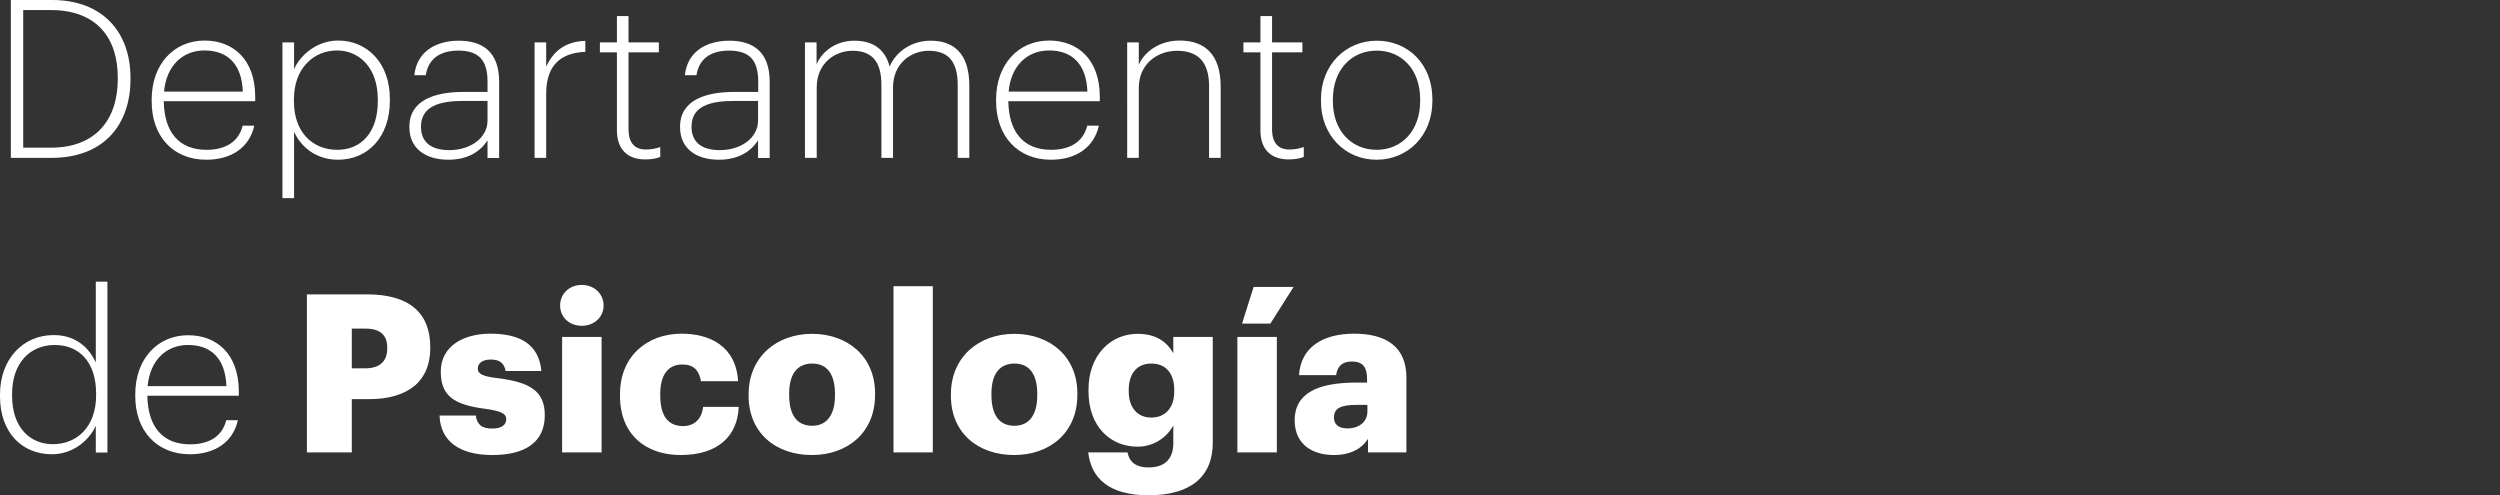
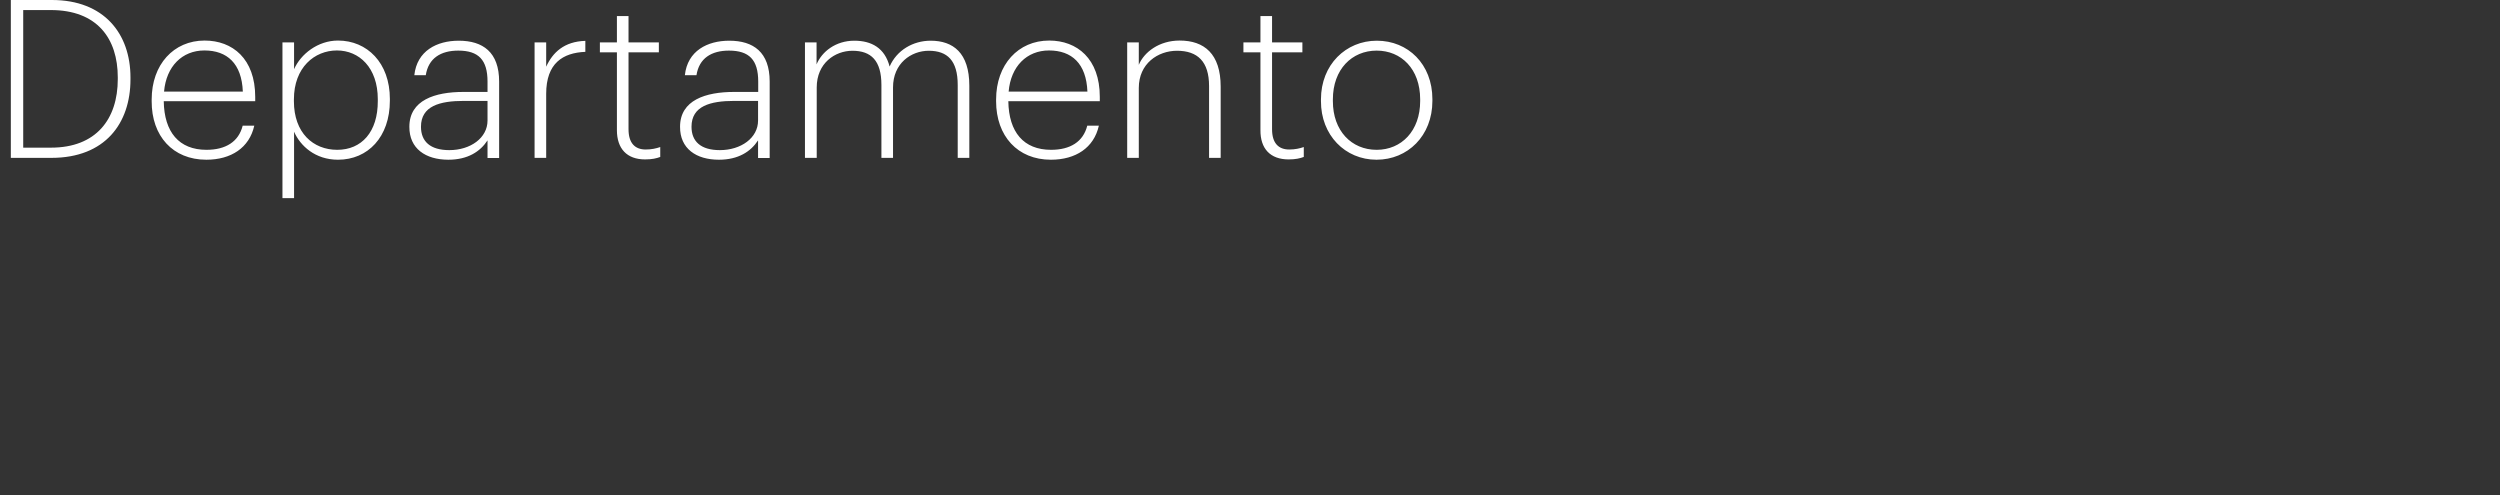
<svg xmlns="http://www.w3.org/2000/svg" version="1.1" id="Capa_2_1_" x="0px" y="0px" viewBox="0 0 161.53 32" style="enable-background:new 0 0 161.53 32;" xml:space="preserve">
  <rect x="0" y="0" width="161.53" height="32" fill="#333333" stroke="none" />
  <style type="text/css">
	.st0{fill:#FFFFFF;}
</style>
  <g>
-     <path class="st0" d="M87.07,27.68c-0.6,0-0.88-0.27-0.88-0.7c0-0.62,0.46-0.82,1.49-0.82h0.67v0.46   C88.34,27.26,87.8,27.68,87.07,27.68 M86.18,29.4c1.2,0,1.86-0.5,2.21-1.04v0.87h2.48v-4.84c0-1.98-1.31-2.83-3.37-2.83   c-2.04,0-3.45,0.88-3.57,2.68h2.4c0.06-0.47,0.31-0.88,1.01-0.88c0.82,0,0.99,0.47,0.99,1.19v0.17h-0.71   c-2.48,0-3.97,0.69-3.97,2.44C83.66,28.75,84.84,29.4,86.18,29.4 M79.95,29.23h2.55v-7.46h-2.55V29.23z M80.25,20.91h1.83l1.5-2.37   H81L80.25,20.91z M74.39,26.98c-0.91,0-1.46-0.66-1.46-1.68v-0.11c0-1.03,0.51-1.7,1.47-1.7c0.94,0,1.47,0.66,1.47,1.69v0.1   C75.88,26.32,75.31,26.98,74.39,26.98 M74.22,32c2.67,0,4.14-1.17,4.14-3.4v-6.83h-2.55v1.05c-0.43-0.75-1.13-1.25-2.31-1.25   c-1.76,0-3.17,1.4-3.17,3.6v0.11c0,2.3,1.43,3.58,3.17,3.58c1.11,0,1.93-0.66,2.31-1.37v1.14c0,0.93-0.46,1.57-1.59,1.57   c-0.93,0-1.26-0.43-1.37-0.97h-2.54C70.51,30.93,71.68,32,74.22,32 M65.53,29.4c2.3,0,4.08-1.45,4.08-3.88v-0.11   c0-2.37-1.77-3.84-4.07-3.84c-2.31,0-4.1,1.51-4.1,3.91v0.11C61.45,28.01,63.23,29.4,65.53,29.4 M65.55,27.51   c-0.99,0-1.49-0.7-1.49-1.98v-0.11c0-1.26,0.53-1.93,1.49-1.93c0.97,0,1.47,0.7,1.47,1.96v0.11C67.02,26.79,66.5,27.51,65.55,27.51    M57.73,29.23h2.54V18.49h-2.54V29.23z M52.46,29.4c2.3,0,4.08-1.45,4.08-3.88v-0.11c0-2.37-1.77-3.84-4.07-3.84   c-2.31,0-4.1,1.51-4.1,3.91v0.11C48.38,28.01,50.16,29.4,52.46,29.4 M52.48,27.51c-0.99,0-1.49-0.7-1.49-1.98v-0.11   c0-1.26,0.53-1.93,1.49-1.93c0.97,0,1.47,0.7,1.47,1.96v0.11C53.95,26.79,53.43,27.51,52.48,27.51 M43.98,29.4   c2.41,0,3.68-1.23,3.75-3.11h-2.3c-0.09,0.81-0.59,1.24-1.3,1.24c-0.97,0-1.47-0.67-1.47-1.97v-0.11c0-1.26,0.53-1.9,1.43-1.9   c0.74,0,1.08,0.39,1.2,1.08h2.4c-0.14-2.27-1.83-3.07-3.65-3.07c-2.2,0-3.98,1.43-3.98,3.91v0.11   C40.06,28.11,41.76,29.4,43.98,29.4 M37.59,21.05c0.8,0,1.41-0.56,1.41-1.31c0-0.76-0.61-1.33-1.41-1.33c-0.8,0-1.4,0.57-1.4,1.33   C36.19,20.5,36.79,21.05,37.59,21.05 M36.32,29.23h2.55v-7.46h-2.55V29.23z M31.82,29.4c2.07,0,3.38-0.8,3.38-2.57   c0-1.6-1-2.14-3.07-2.4c-0.91-0.11-1.26-0.26-1.26-0.61c0-0.34,0.29-0.59,0.84-0.59c0.59,0,0.86,0.24,0.96,0.74h2.31   c-0.17-1.78-1.45-2.41-3.3-2.41c-1.73,0-3.2,0.8-3.2,2.45c0,1.56,0.84,2.14,2.84,2.4c1.03,0.14,1.39,0.31,1.39,0.67   c0,0.37-0.29,0.61-0.91,0.61c-0.73,0-0.97-0.3-1.06-0.84H28.4C28.46,28.52,29.7,29.4,31.82,29.4 M22.73,23.8v-2.57h0.86   c0.91,0,1.43,0.36,1.43,1.23v0.06c0,0.84-0.5,1.28-1.44,1.28H22.73z M19.82,29.23h2.91v-3.44h1.1c2.53,0,3.97-1.15,3.97-3.3v-0.06   c0-2.17-1.3-3.41-4.09-3.41h-3.88V29.23z M9.54,24.95c0.14-1.63,1.17-2.66,2.61-2.66c1.46,0,2.41,0.84,2.48,2.66H9.54z    M12.27,29.35c1.6,0,2.78-0.77,3.1-2.2h-0.75c-0.26,1.04-1.1,1.56-2.34,1.56c-1.77,0-2.73-1.14-2.76-3.14h5.91v-0.27   c0-2.47-1.47-3.64-3.27-3.64c-2,0-3.42,1.55-3.42,3.81v0.11C8.73,27.82,10.12,29.35,12.27,29.35 M3.42,28.7   c-1.48,0-2.64-1.08-2.64-3.13v-0.11c0-2.01,1.16-3.17,2.76-3.17c1.56,0,2.67,1.08,2.67,3.14v0.11C6.21,27.61,4.94,28.7,3.42,28.7    M3.35,29.35c1.4,0,2.44-0.94,2.84-1.84v1.73h0.75V18.2H6.19v5.22c-0.43-0.93-1.26-1.77-2.73-1.77C1.5,21.65,0,23.19,0,25.49v0.11   C0,27.98,1.45,29.35,3.35,29.35" />
    <path class="st0" d="M88.94,10.32c2.01,0,3.61-1.54,3.61-3.8V6.41c0-2.27-1.58-3.78-3.59-3.78c-2,0-3.61,1.55-3.61,3.79v0.11   C85.34,8.73,86.91,10.32,88.94,10.32 M88.95,9.68c-1.63,0-2.83-1.23-2.83-3.14V6.42c0-1.94,1.23-3.15,2.83-3.15   c1.58,0,2.81,1.18,2.81,3.15v0.11C91.76,8.46,90.55,9.68,88.95,9.68 M83.26,10.3c0.46,0,0.74-0.07,0.98-0.16V9.5   c-0.26,0.09-0.56,0.16-0.94,0.16c-0.69,0-1.11-0.41-1.11-1.31V3.38h1.96V2.74h-1.96v-1.7h-0.75v1.7h-1.1v0.64h1.1v5.03   C81.43,9.6,82.07,10.3,83.26,10.3 M72.83,10.2h0.75V5.68c0-1.57,1.23-2.4,2.47-2.4c1.33,0,2.07,0.7,2.07,2.28v4.64h0.75v-4.6   c0-2.13-1.07-2.98-2.65-2.98c-1.33,0-2.3,0.75-2.64,1.57V2.74h-0.75V10.2z M65.17,5.92c0.14-1.63,1.17-2.66,2.61-2.66   c1.46,0,2.41,0.84,2.48,2.66H65.17z M67.9,10.32c1.6,0,2.78-0.77,3.1-2.2h-0.75c-0.26,1.04-1.1,1.56-2.34,1.56   c-1.77,0-2.73-1.14-2.76-3.14h5.91V6.26c0-2.47-1.47-3.64-3.27-3.64c-2,0-3.43,1.55-3.43,3.81v0.11   C64.36,8.79,65.75,10.32,67.9,10.32 M52.02,10.2h0.75V5.65c0-1.56,1.17-2.37,2.31-2.37c1.2,0,1.87,0.63,1.87,2.21v4.71h0.75V5.65   c0-1.56,1.17-2.37,2.31-2.37c1.2,0,1.87,0.63,1.87,2.21v4.71h0.75V5.54c0-2.13-1.05-2.91-2.5-2.91c-1.13,0-2.19,0.61-2.65,1.67   c-0.31-1.2-1.17-1.67-2.28-1.67c-1.21,0-2.1,0.71-2.44,1.53V2.74h-0.75V10.2z M46.51,9.7c-1.23,0-1.83-0.56-1.83-1.51   c0-1.34,1.21-1.67,2.77-1.67h1.53v1.27C48.98,8.91,47.88,9.7,46.51,9.7 M46.45,10.32c1.26,0,2.06-0.53,2.53-1.25v1.14h0.75V5.27   c0-1.9-1.05-2.64-2.61-2.64c-1.41,0-2.7,0.65-2.87,2.23H45c0.17-1.1,0.97-1.59,2.1-1.59c1.31,0,1.89,0.6,1.89,2v0.67h-1.56   c-1.84,0-3.49,0.53-3.49,2.25C43.93,9.6,44.98,10.32,46.45,10.32 M41.68,10.3c0.46,0,0.74-0.07,0.98-0.16V9.5   c-0.26,0.09-0.56,0.16-0.94,0.16c-0.69,0-1.11-0.41-1.11-1.31V3.38h1.96V2.74h-1.96v-1.7h-0.75v1.7h-1.1v0.64h1.1v5.03   C39.86,9.6,40.5,10.3,41.68,10.3 M34.54,10.2h0.75V6.06c0-1.98,1.08-2.65,2.53-2.71V2.64c-1.37,0.04-2.11,0.75-2.53,1.67V2.74   h-0.75V10.2z M29.03,9.7c-1.23,0-1.83-0.56-1.83-1.51c0-1.34,1.21-1.67,2.77-1.67h1.53v1.27C31.5,8.91,30.4,9.7,29.03,9.7    M28.97,10.32c1.26,0,2.06-0.53,2.53-1.25v1.14h0.75V5.27c0-1.9-1.05-2.64-2.61-2.64c-1.41,0-2.7,0.65-2.87,2.23h0.74   c0.17-1.1,0.97-1.59,2.1-1.59c1.31,0,1.89,0.6,1.89,2v0.67h-1.56c-1.84,0-3.49,0.53-3.49,2.25C26.44,9.6,27.5,10.32,28.97,10.32    M21.79,9.68c-1.56,0-2.8-1.1-2.8-3.14V6.42c0-2.06,1.33-3.16,2.78-3.16c1.43,0,2.64,1.1,2.64,3.15v0.11   C24.42,8.53,23.36,9.68,21.79,9.68 M18.25,12.8h0.75V8.51c0.4,0.91,1.36,1.81,2.84,1.81c1.93,0,3.35-1.47,3.35-3.81V6.39   c0-2.33-1.47-3.77-3.35-3.77c-1.31,0-2.41,0.88-2.84,1.85V2.74h-0.75V12.8z M10.6,5.92c0.14-1.63,1.17-2.66,2.61-2.66   c1.46,0,2.41,0.84,2.48,2.66H10.6z M13.33,10.32c1.6,0,2.78-0.77,3.1-2.2h-0.75c-0.26,1.04-1.1,1.56-2.34,1.56   c-1.77,0-2.73-1.14-2.76-3.14h5.91V6.26c0-2.47-1.47-3.64-3.27-3.64c-2,0-3.42,1.55-3.42,3.81v0.11   C9.79,8.79,11.17,10.32,13.33,10.32 M0.7,10.2h2.62c3.48,0,5.11-2.24,5.11-5.07V5.01C8.43,2.17,6.72,0,3.35,0H0.7V10.2z M1.5,9.55   V0.65h1.78c3,0,4.33,1.84,4.33,4.35v0.11c0,2.6-1.41,4.43-4.31,4.43H1.5z" />
  </g>
</svg>